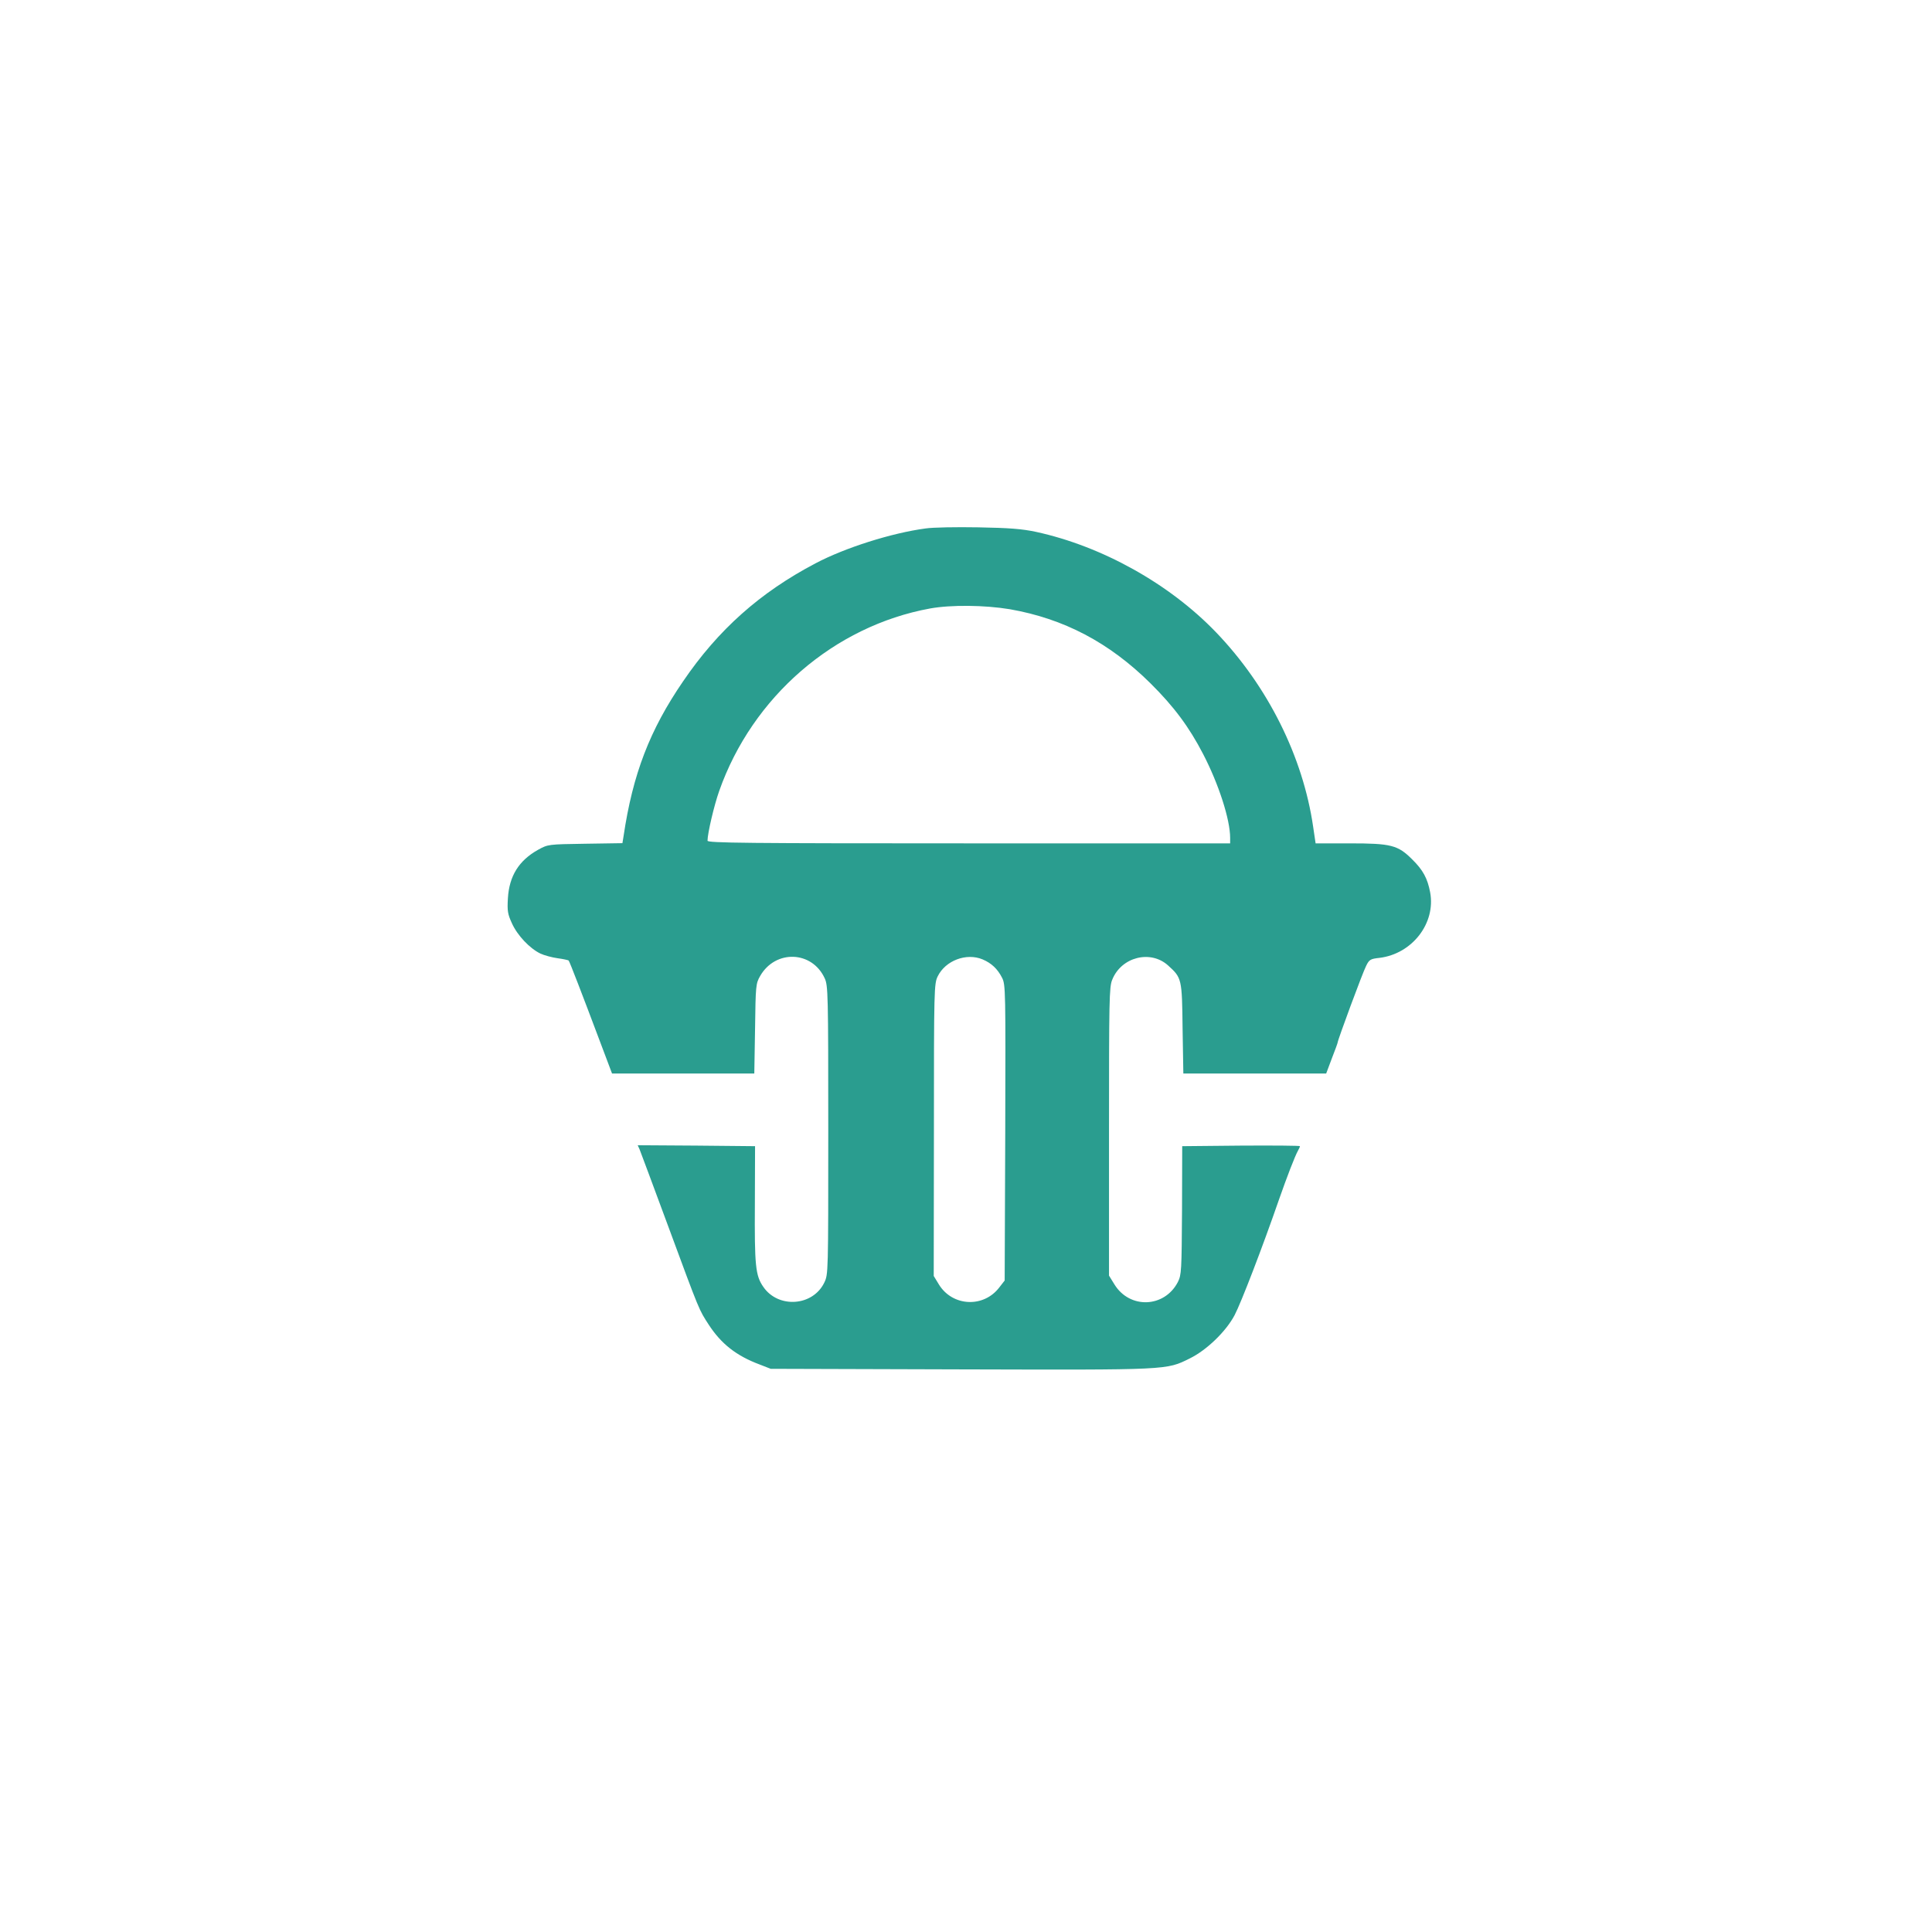
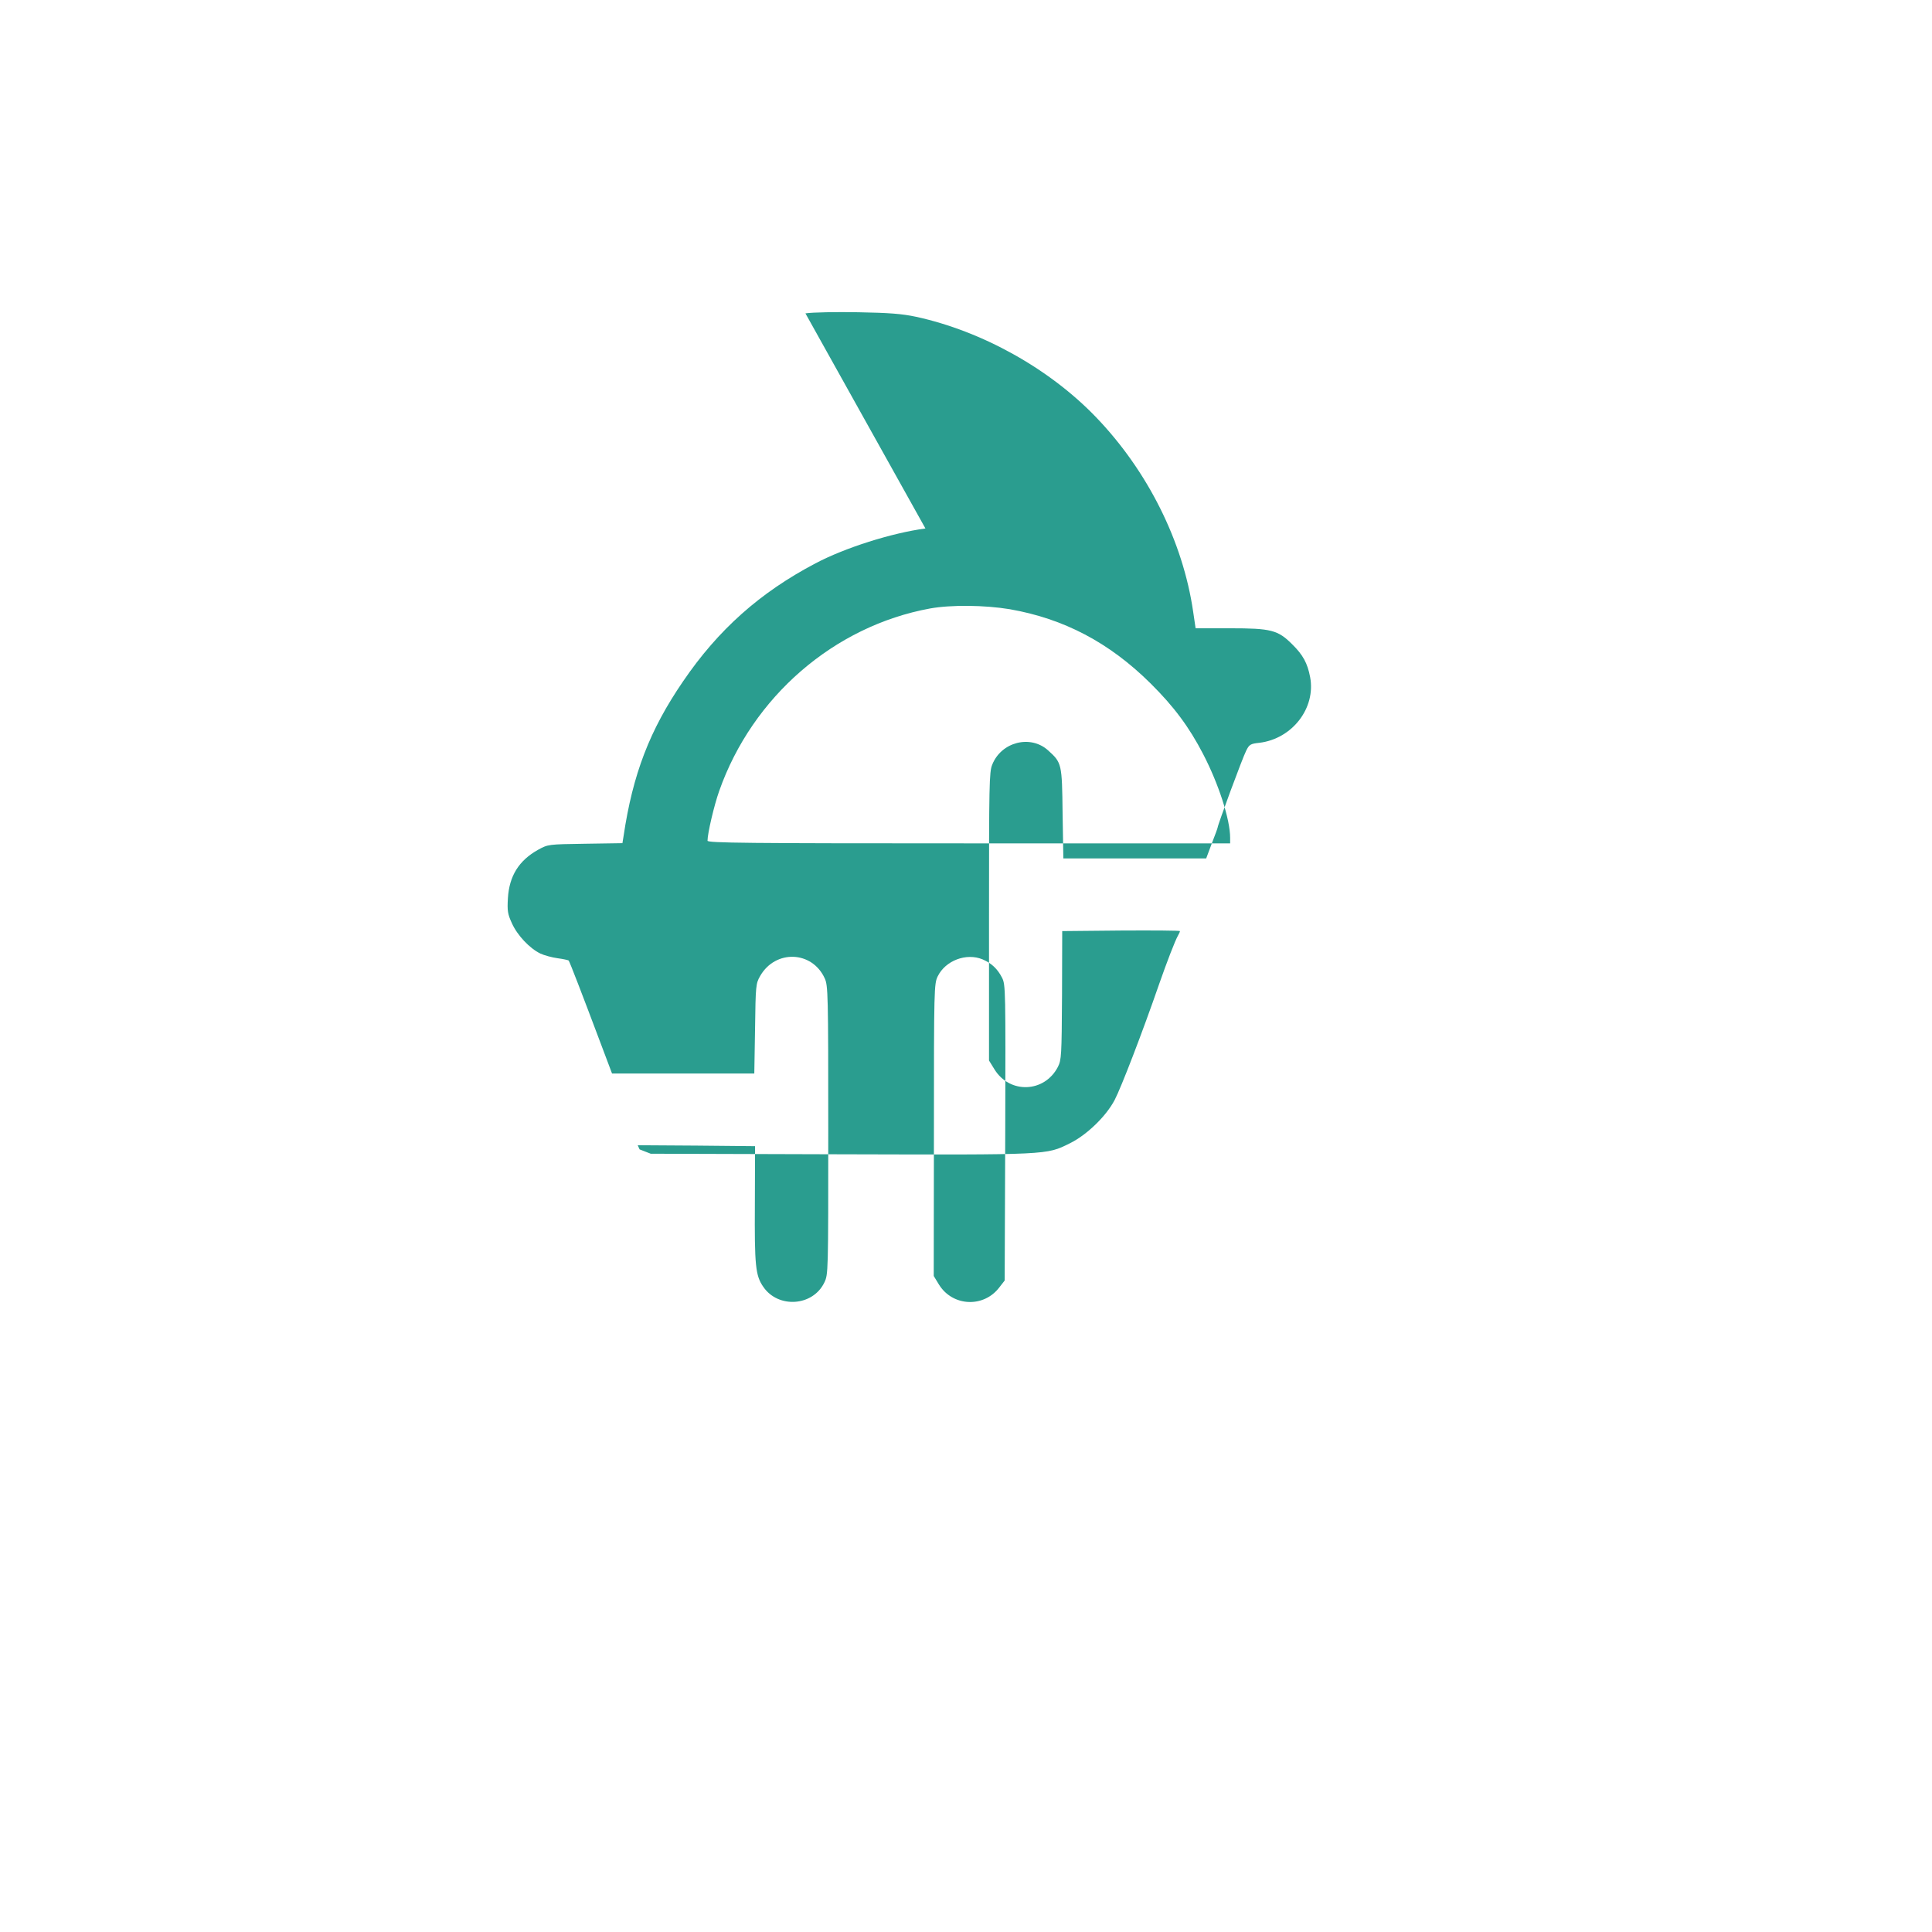
<svg xmlns="http://www.w3.org/2000/svg" version="1.0" width="1024pt" height="1024pt" viewBox="0 0 1024 1024" preserveAspectRatio="xMidYMid meet">
  <g transform="translate(0,1024) scale(0.1,-0.1)" fill="#2A9D8F" stroke="none">
-     <path d="M4905 7439 c-179 -24 -426 -102 -583 -185 -293 -154 -515 -351 -702 -626 -176 -257 -266 -490 -315 -820 l-6 -37 -197 -3 c-197 -3 -197 -3 -250 -32 -102 -57 -153 -139 -160 -257 -4 -67 -1 -84 21 -132 29 -65 95 -134 151 -161 21 -10 63 -21 92 -25 30 -4 56 -10 58 -12 5 -5 76 -190 161 -416 l69 -183 377 0 377 0 4 238 c3 228 4 239 27 279 81 141 275 134 342 -12 18 -38 19 -83 19 -804 0 -762 0 -765 -21 -809 -61 -126 -244 -138 -323 -23 -42 60 -47 113 -45 441 l1 305 -311 3 -311 2 10 -22 c5 -13 73 -194 150 -403 171 -463 164 -445 217 -527 66 -101 146 -164 269 -210 l59 -23 1007 -3 c1108 -3 1089 -4 1214 58 90 44 193 144 238 230 34 65 146 355 236 615 41 117 84 229 100 257 6 10 10 20 10 23 0 3 -140 4 -312 3 l-312 -3 -1 -340 c-2 -321 -3 -342 -22 -380 -71 -137 -255 -144 -336 -13 l-29 47 0 763 c0 697 1 767 17 805 48 121 203 160 296 76 73 -66 74 -70 77 -335 l4 -238 378 0 379 0 30 80 c17 43 31 82 31 85 0 12 133 372 151 406 16 33 23 37 70 42 174 21 300 184 269 348 -14 74 -38 118 -95 174 -76 76 -112 85 -331 85 l-181 0 -13 88 c-54 371 -240 745 -515 1031 -247 257 -604 456 -954 532 -75 16 -142 21 -306 24 -115 2 -241 0 -280 -6z m447 -428 c286 -50 527 -176 746 -393 123 -122 204 -230 279 -375 82 -158 143 -346 143 -444 l0 -29 -1385 0 c-1176 0 -1385 2 -1385 14 0 39 35 188 62 264 176 499 609 874 1118 967 112 20 289 18 422 -4z m-144 -1856 c47 -20 79 -50 103 -97 19 -37 19 -66 17 -821 l-3 -784 -28 -36 c-83 -110 -248 -102 -320 14 l-28 46 1 774 c0 747 1 775 20 814 41 84 152 126 238 90z" />
+     <path d="M4905 7439 c-179 -24 -426 -102 -583 -185 -293 -154 -515 -351 -702 -626 -176 -257 -266 -490 -315 -820 l-6 -37 -197 -3 c-197 -3 -197 -3 -250 -32 -102 -57 -153 -139 -160 -257 -4 -67 -1 -84 21 -132 29 -65 95 -134 151 -161 21 -10 63 -21 92 -25 30 -4 56 -10 58 -12 5 -5 76 -190 161 -416 l69 -183 377 0 377 0 4 238 c3 228 4 239 27 279 81 141 275 134 342 -12 18 -38 19 -83 19 -804 0 -762 0 -765 -21 -809 -61 -126 -244 -138 -323 -23 -42 60 -47 113 -45 441 l1 305 -311 3 -311 2 10 -22 l59 -23 1007 -3 c1108 -3 1089 -4 1214 58 90 44 193 144 238 230 34 65 146 355 236 615 41 117 84 229 100 257 6 10 10 20 10 23 0 3 -140 4 -312 3 l-312 -3 -1 -340 c-2 -321 -3 -342 -22 -380 -71 -137 -255 -144 -336 -13 l-29 47 0 763 c0 697 1 767 17 805 48 121 203 160 296 76 73 -66 74 -70 77 -335 l4 -238 378 0 379 0 30 80 c17 43 31 82 31 85 0 12 133 372 151 406 16 33 23 37 70 42 174 21 300 184 269 348 -14 74 -38 118 -95 174 -76 76 -112 85 -331 85 l-181 0 -13 88 c-54 371 -240 745 -515 1031 -247 257 -604 456 -954 532 -75 16 -142 21 -306 24 -115 2 -241 0 -280 -6z m447 -428 c286 -50 527 -176 746 -393 123 -122 204 -230 279 -375 82 -158 143 -346 143 -444 l0 -29 -1385 0 c-1176 0 -1385 2 -1385 14 0 39 35 188 62 264 176 499 609 874 1118 967 112 20 289 18 422 -4z m-144 -1856 c47 -20 79 -50 103 -97 19 -37 19 -66 17 -821 l-3 -784 -28 -36 c-83 -110 -248 -102 -320 14 l-28 46 1 774 c0 747 1 775 20 814 41 84 152 126 238 90z" />
  </g>
</svg>